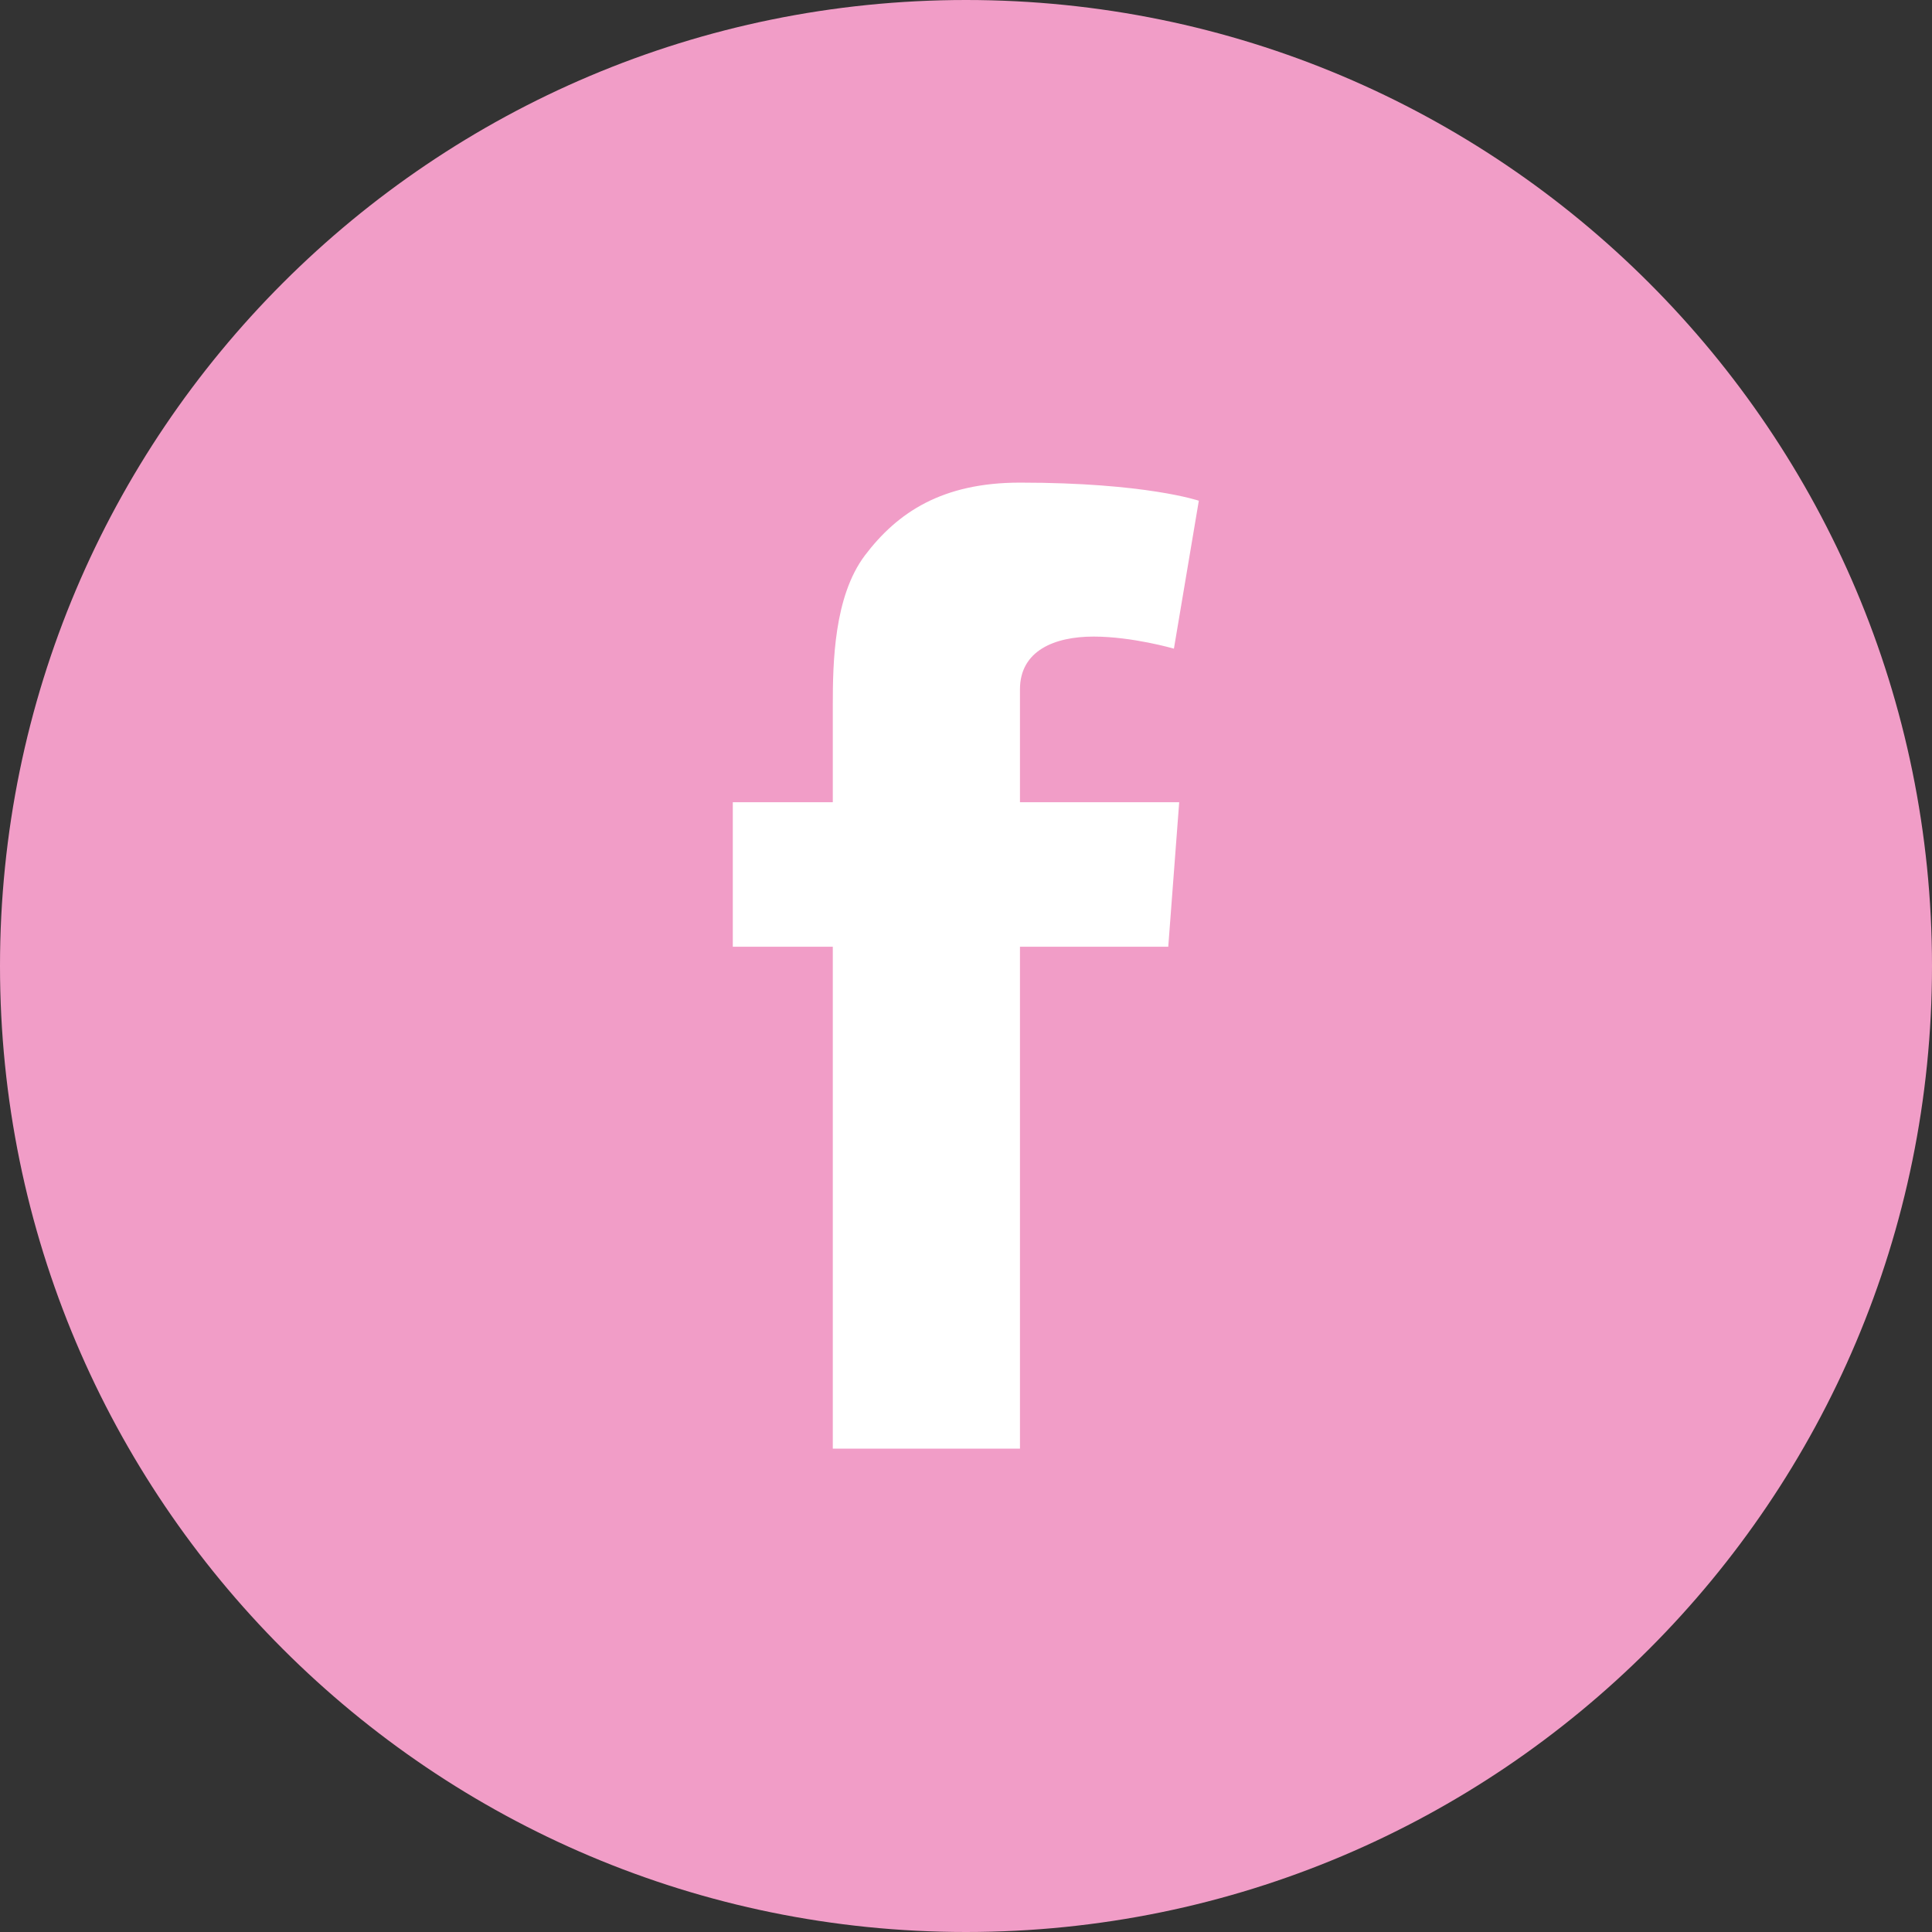
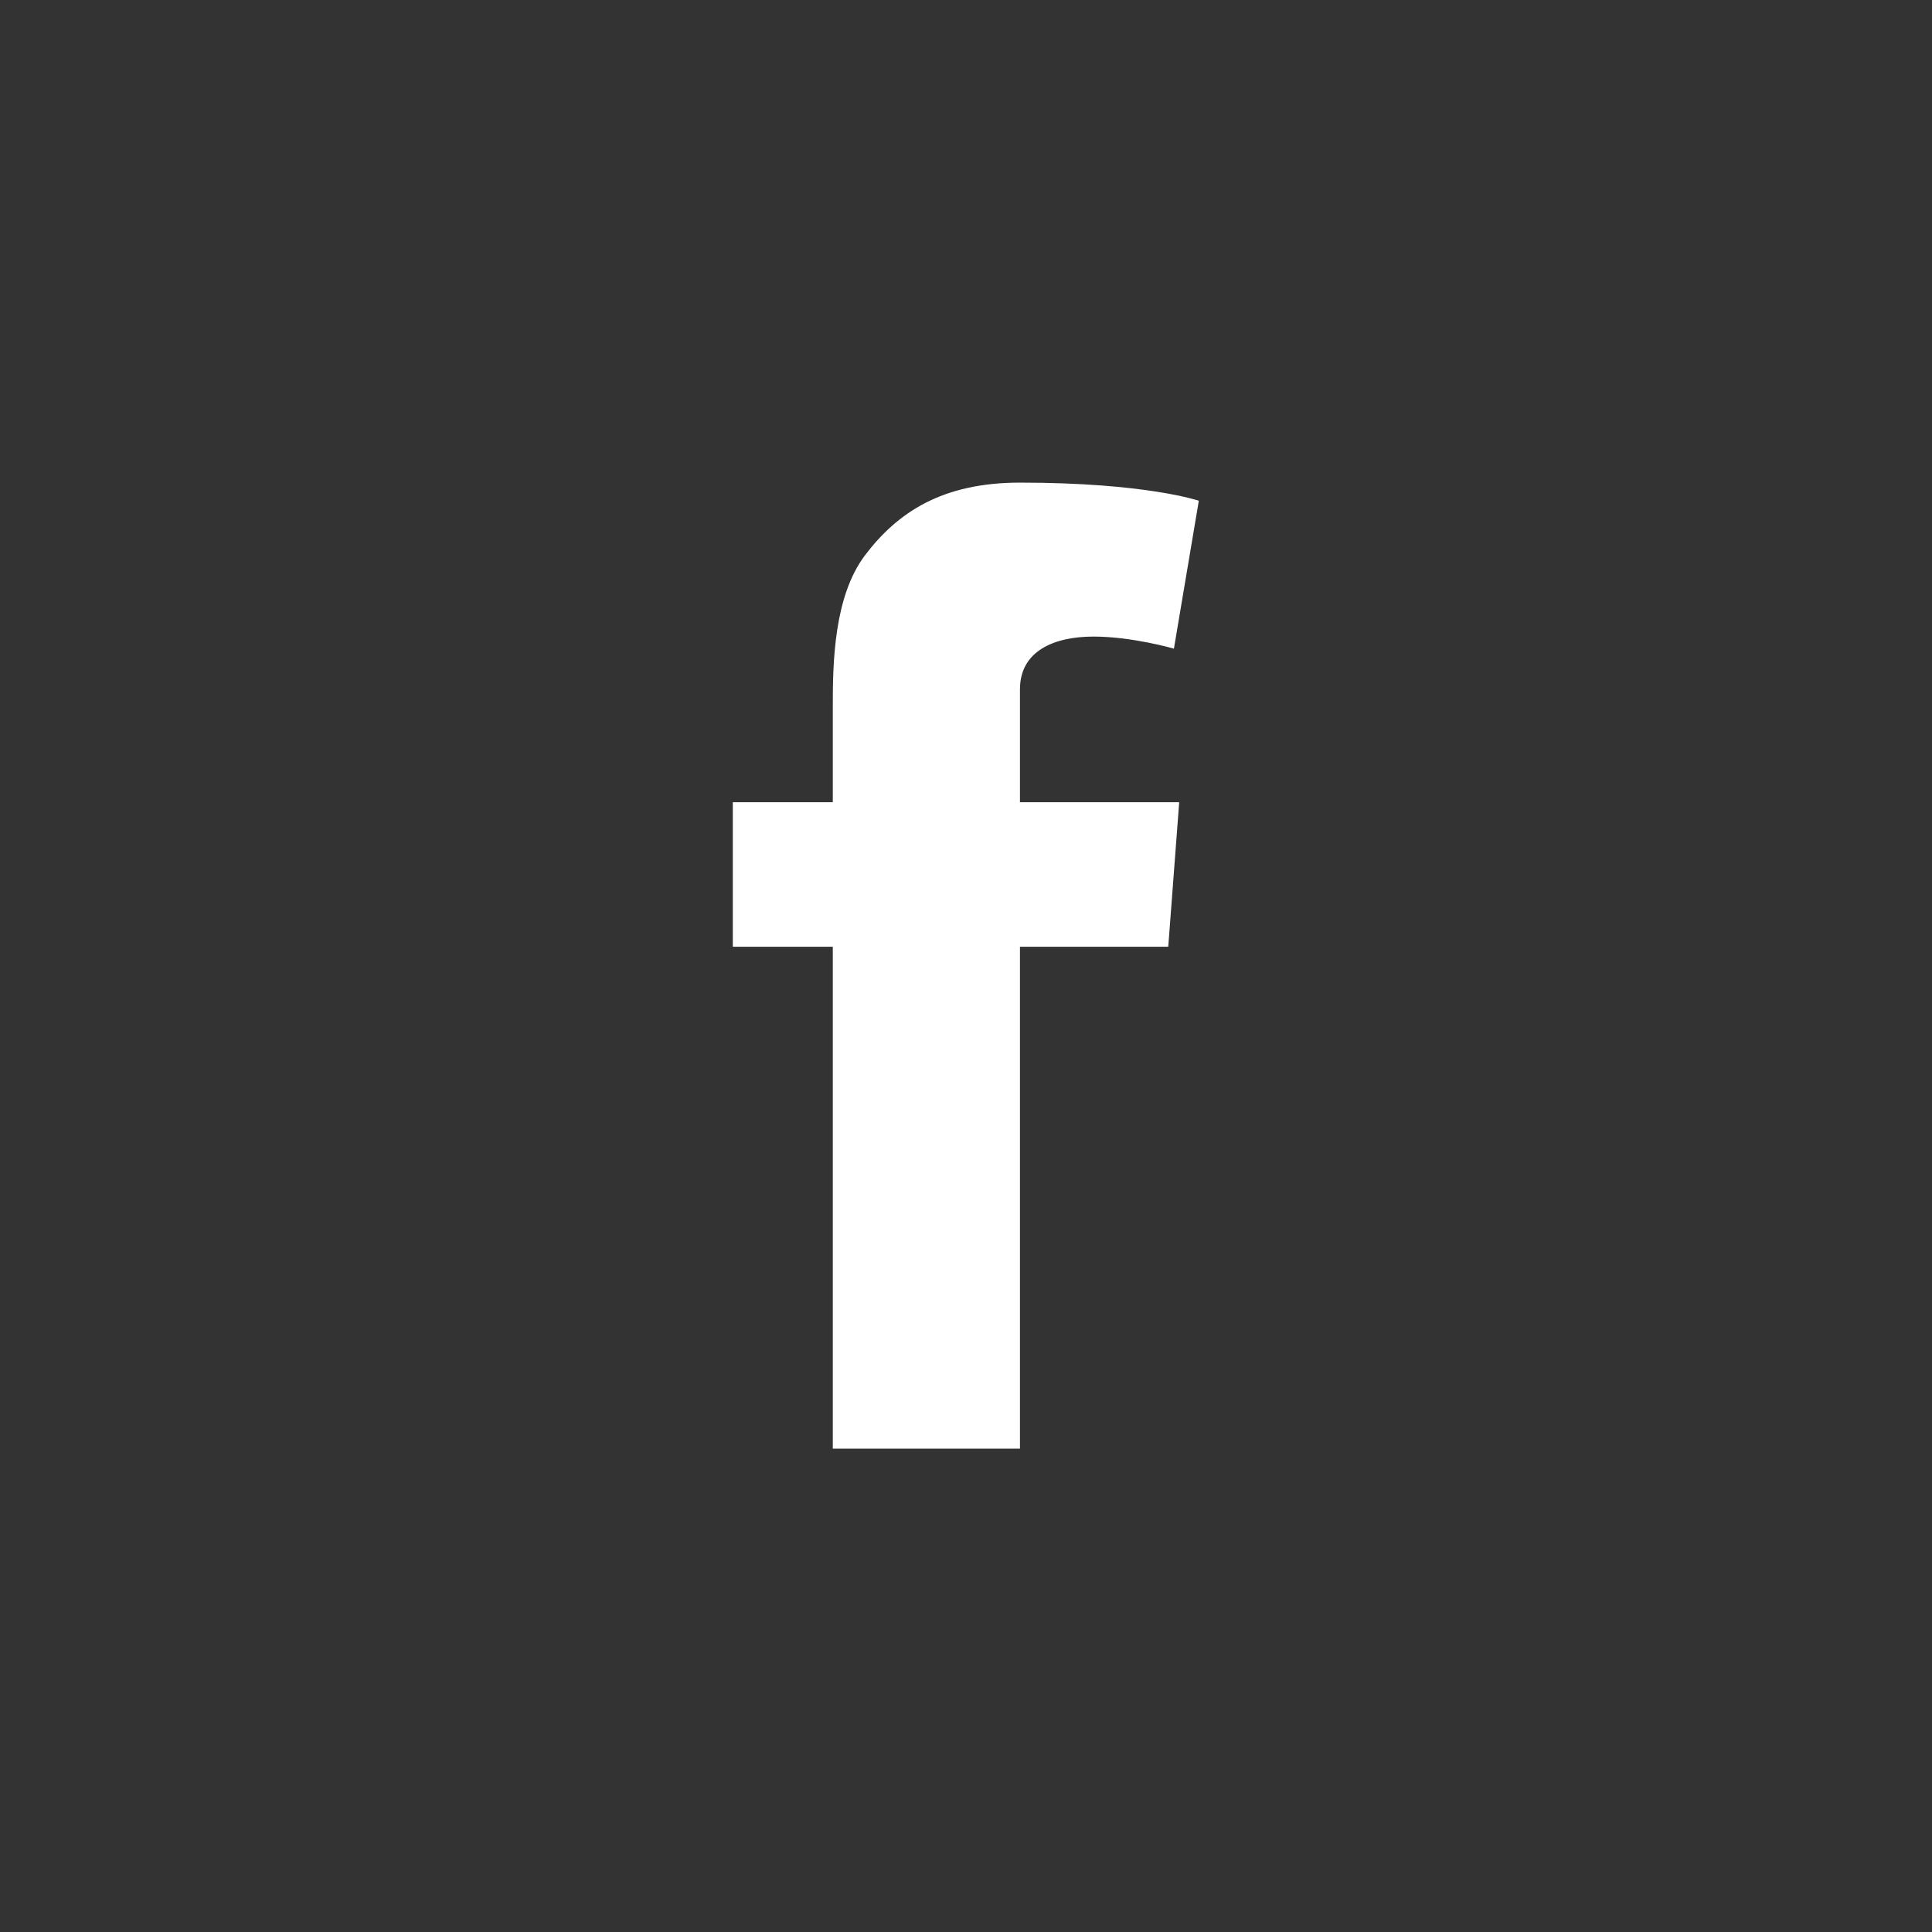
<svg xmlns="http://www.w3.org/2000/svg" xml:space="preserve" width="285.75mm" height="285.75mm" version="1.1" style="shape-rendering:geometricPrecision; text-rendering:geometricPrecision; image-rendering:optimizeQuality; fill-rule:evenodd; clip-rule:evenodd" viewBox="0 0 28575 28575">
  <rect x="0" y="0" width="28575" height="28575" fill="#333333" stroke="none" />
  <defs>
    <style type="text/css"> .fil1 {fill:white} .fil0 {fill:#F19DC7;fill-rule:nonzero} </style>
  </defs>
  <g id="Слой_x0020_1">
-     <path class="fil0" d="M14287.5 0c-7891.62,0 -14287.5,6395.9 -14287.5,14287.5 0,7891.6 6395.9,14287.5 14287.5,14287.5 7891.6,0 14287.5,-6395.9 14287.5,-14287.5 0,-7891.6 -6395.88,-14287.5 -14287.5,-14287.5z" />
    <path class="fil1" d="M12317.39 10430.98l0 1434.34 -1478.98 0 0 2137.55 1478.98 0 0 7422.8 2768.2 0 0 -7422.8 2193.35 0 161.85 -2137.55 -2355.2 0.01 0 -1668.74c0,-574.85 513.46,-781.35 1088.31,-781.35 574.85,0 1188.77,178.59 1188.77,178.59l368.34 -2187.77c0,0 -781.35,-267.89 -2645.42,-267.89 -1144.11,0 -1808.25,435.32 -2293.81,1077.14 -457.65,608.32 -474.39,1585.02 -474.39,2215.67z" />
  </g>
</svg>